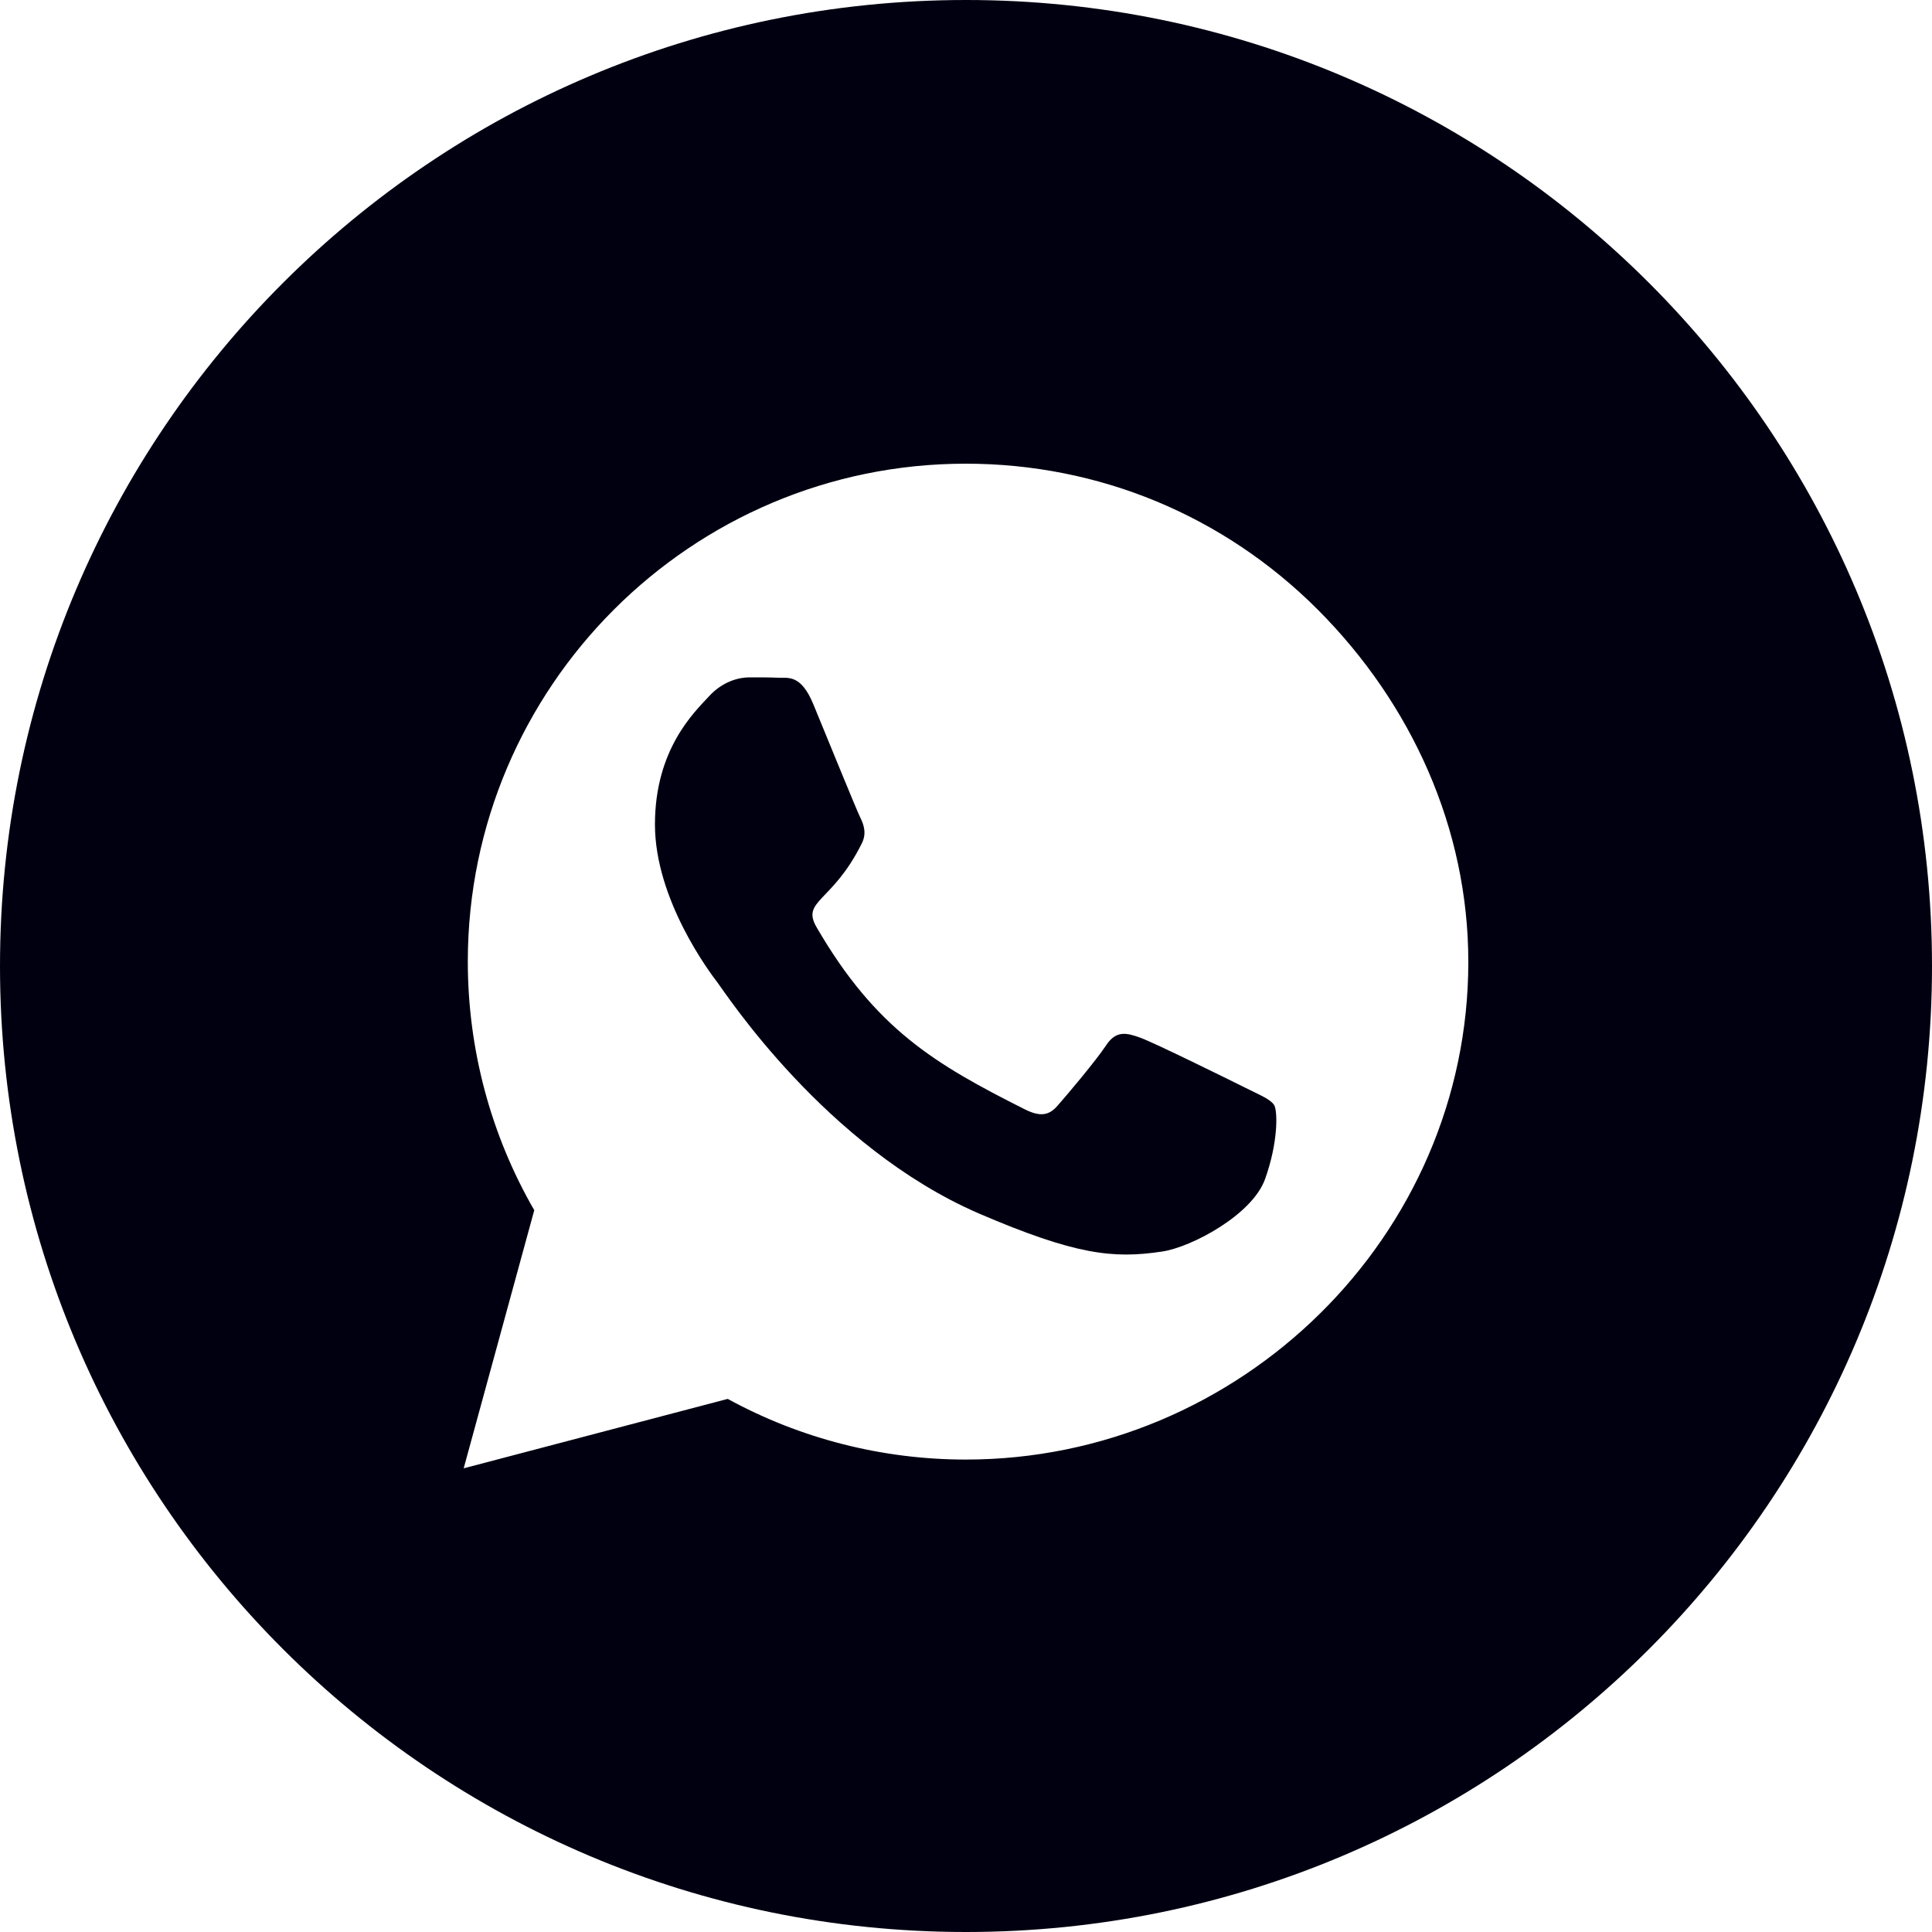
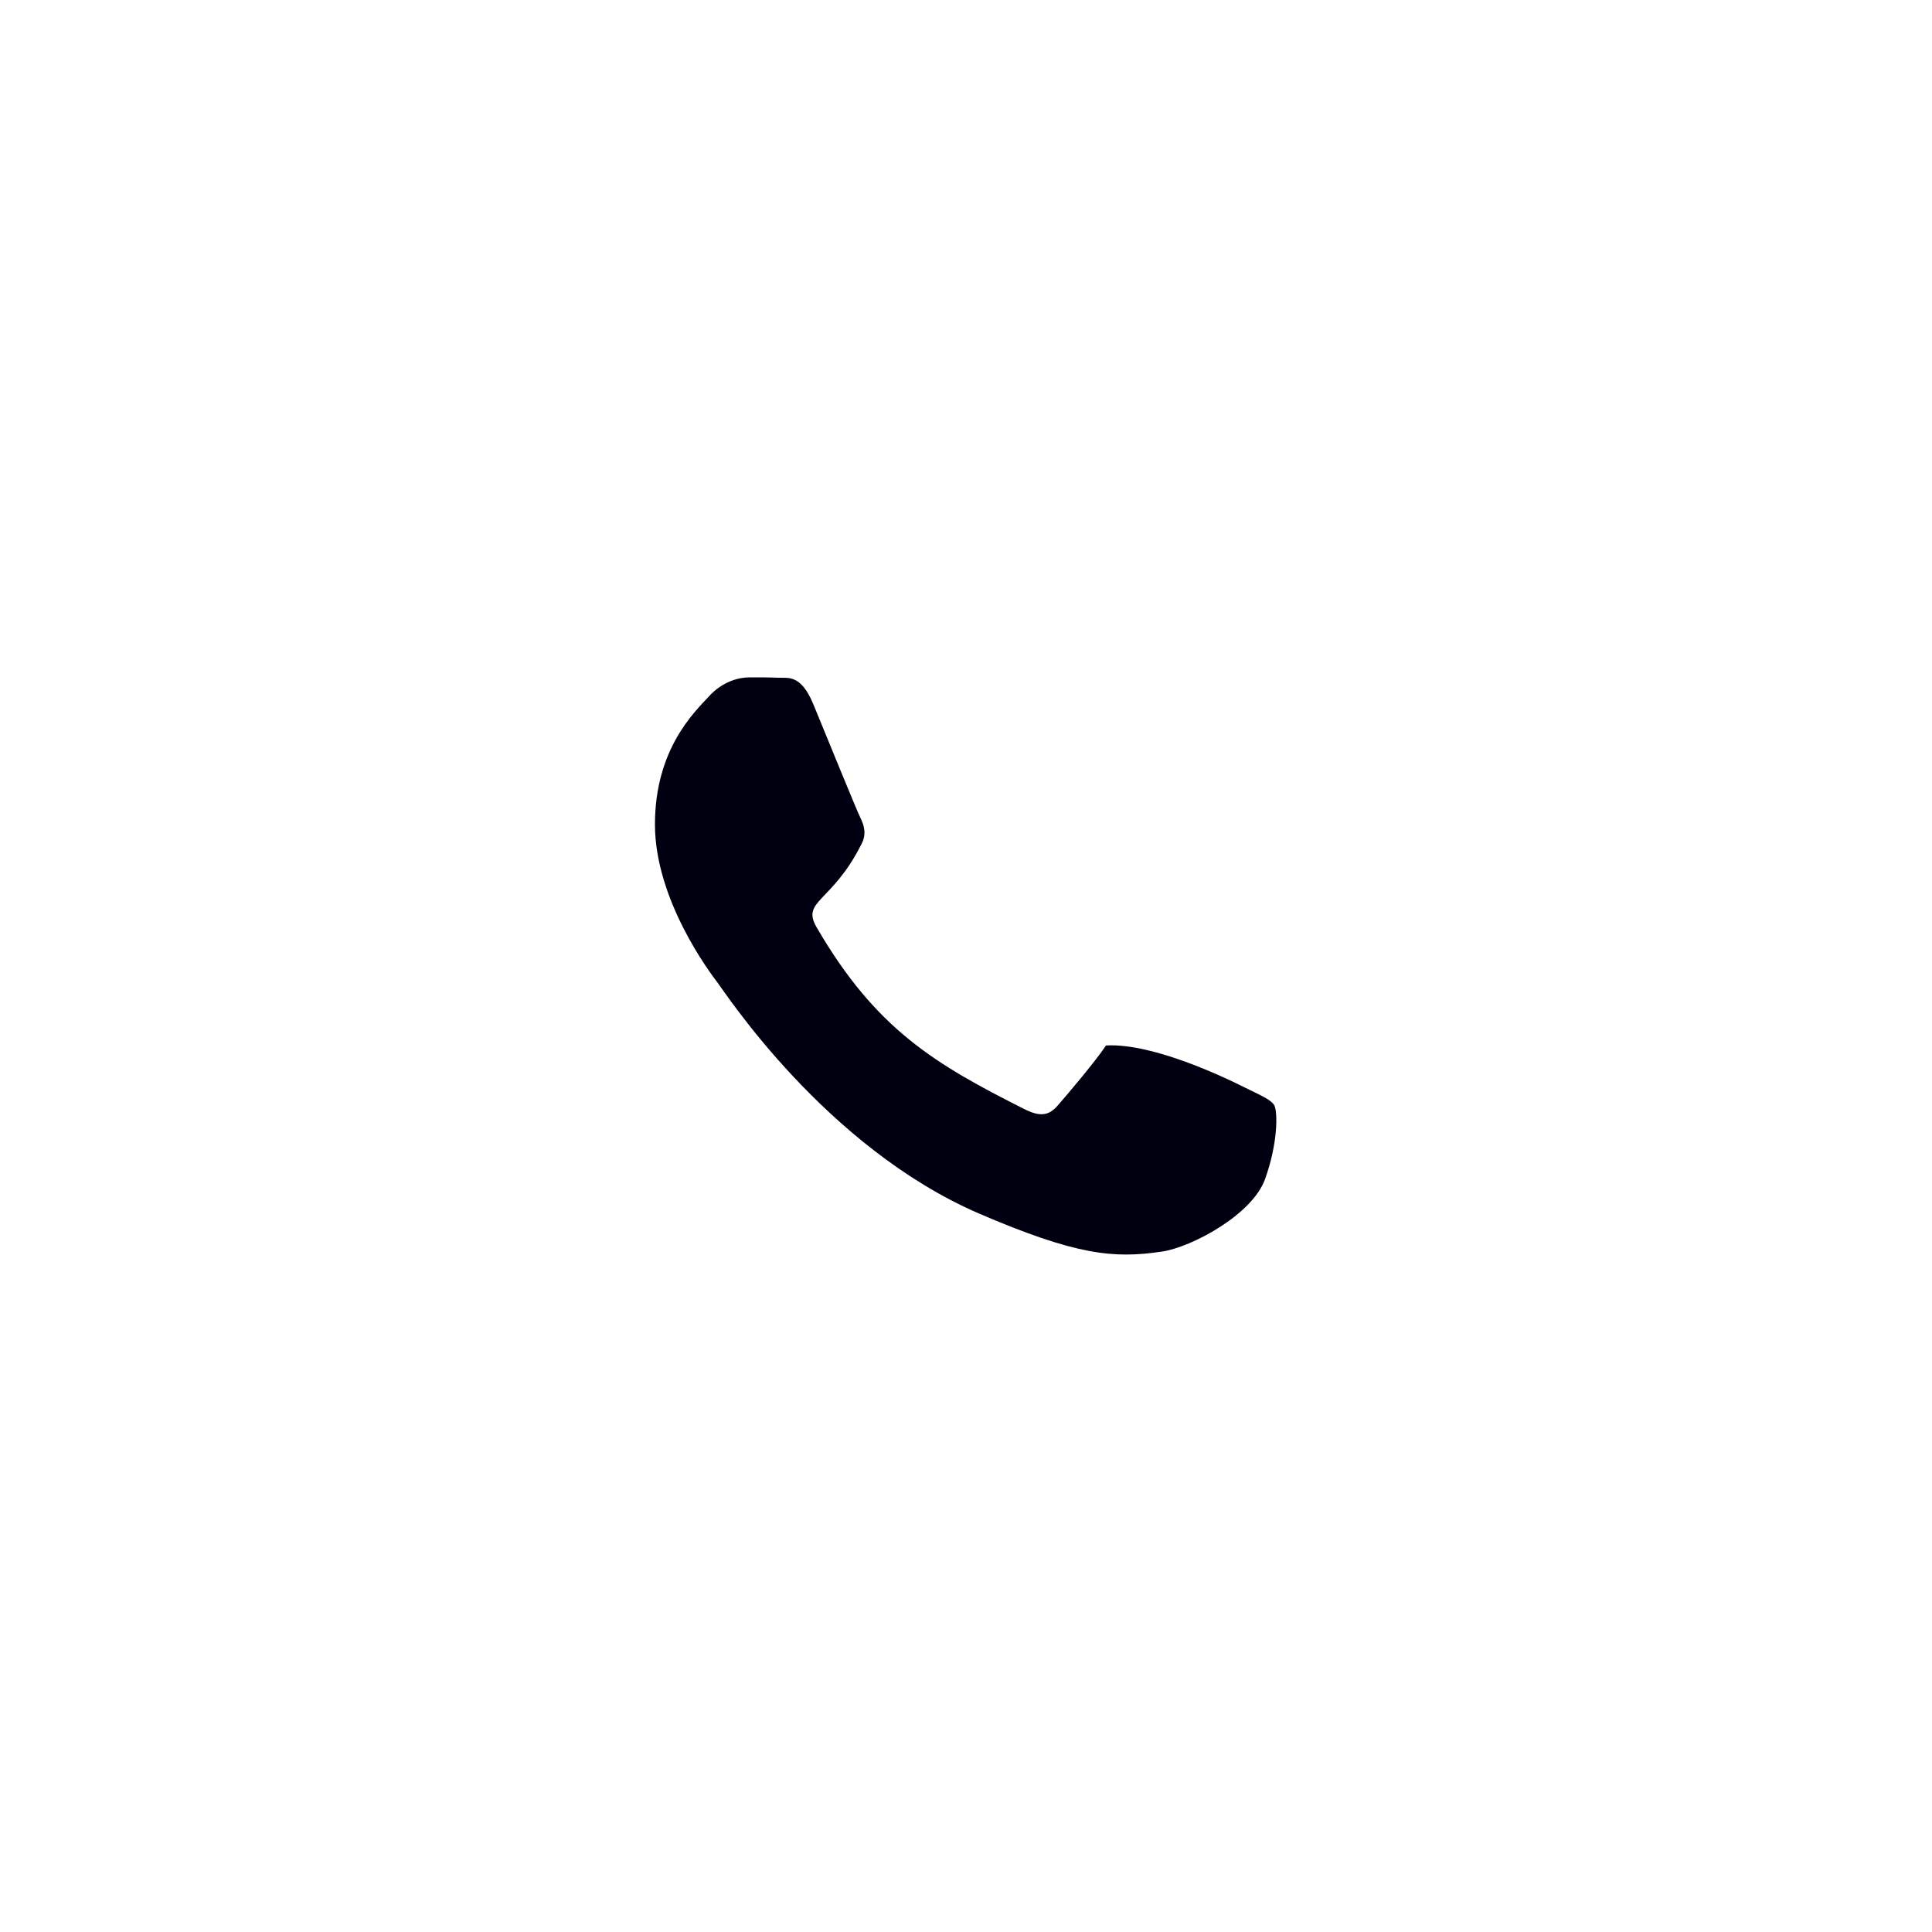
<svg xmlns="http://www.w3.org/2000/svg" width="15" height="15" viewBox="0 0 15 15" fill="none">
-   <path fill-rule="evenodd" clip-rule="evenodd" d="M7.5 15C11.642 15 15 11.642 15 7.5C15 3.358 11.642 0 7.5 0C3.358 0 0 3.358 0 7.5C0 11.642 3.358 15 7.5 15ZM5.65 10.861C6.213 11.169 6.849 11.332 7.498 11.332C9.628 11.332 11.4 9.599 11.4 7.468C11.4 6.435 10.961 5.465 10.232 4.734C9.501 4.002 8.531 3.6 7.498 3.6C5.367 3.6 3.634 5.333 3.632 7.463C3.632 8.146 3.81 8.811 4.148 9.396L3.6 11.4L5.65 10.861Z" fill="#000011" />
-   <path d="M9.822 9.154C9.723 9.432 9.249 9.684 9.022 9.717C8.644 9.774 8.351 9.744 7.599 9.421C6.409 8.905 5.631 7.707 5.571 7.629C5.511 7.551 5.085 6.985 5.085 6.401C5.085 5.817 5.391 5.529 5.502 5.409C5.61 5.289 5.738 5.259 5.819 5.259C5.897 5.259 5.978 5.259 6.047 5.262C6.119 5.265 6.218 5.235 6.314 5.466C6.412 5.703 6.649 6.287 6.679 6.347C6.709 6.407 6.73 6.476 6.688 6.554C6.46 7.009 6.218 6.991 6.341 7.201C6.799 7.989 7.257 8.261 7.955 8.612C8.075 8.672 8.144 8.663 8.213 8.582C8.282 8.504 8.51 8.234 8.587 8.117C8.665 7.998 8.746 8.018 8.854 8.057C8.962 8.096 9.546 8.384 9.666 8.444C9.786 8.504 9.864 8.534 9.894 8.582C9.921 8.639 9.921 8.878 9.822 9.154Z" fill="#000011" />
+   <path d="M9.822 9.154C9.723 9.432 9.249 9.684 9.022 9.717C8.644 9.774 8.351 9.744 7.599 9.421C6.409 8.905 5.631 7.707 5.571 7.629C5.511 7.551 5.085 6.985 5.085 6.401C5.085 5.817 5.391 5.529 5.502 5.409C5.61 5.289 5.738 5.259 5.819 5.259C5.897 5.259 5.978 5.259 6.047 5.262C6.119 5.265 6.218 5.235 6.314 5.466C6.412 5.703 6.649 6.287 6.679 6.347C6.709 6.407 6.73 6.476 6.688 6.554C6.46 7.009 6.218 6.991 6.341 7.201C6.799 7.989 7.257 8.261 7.955 8.612C8.075 8.672 8.144 8.663 8.213 8.582C8.282 8.504 8.51 8.234 8.587 8.117C8.962 8.096 9.546 8.384 9.666 8.444C9.786 8.504 9.864 8.534 9.894 8.582C9.921 8.639 9.921 8.878 9.822 9.154Z" fill="#000011" />
</svg>